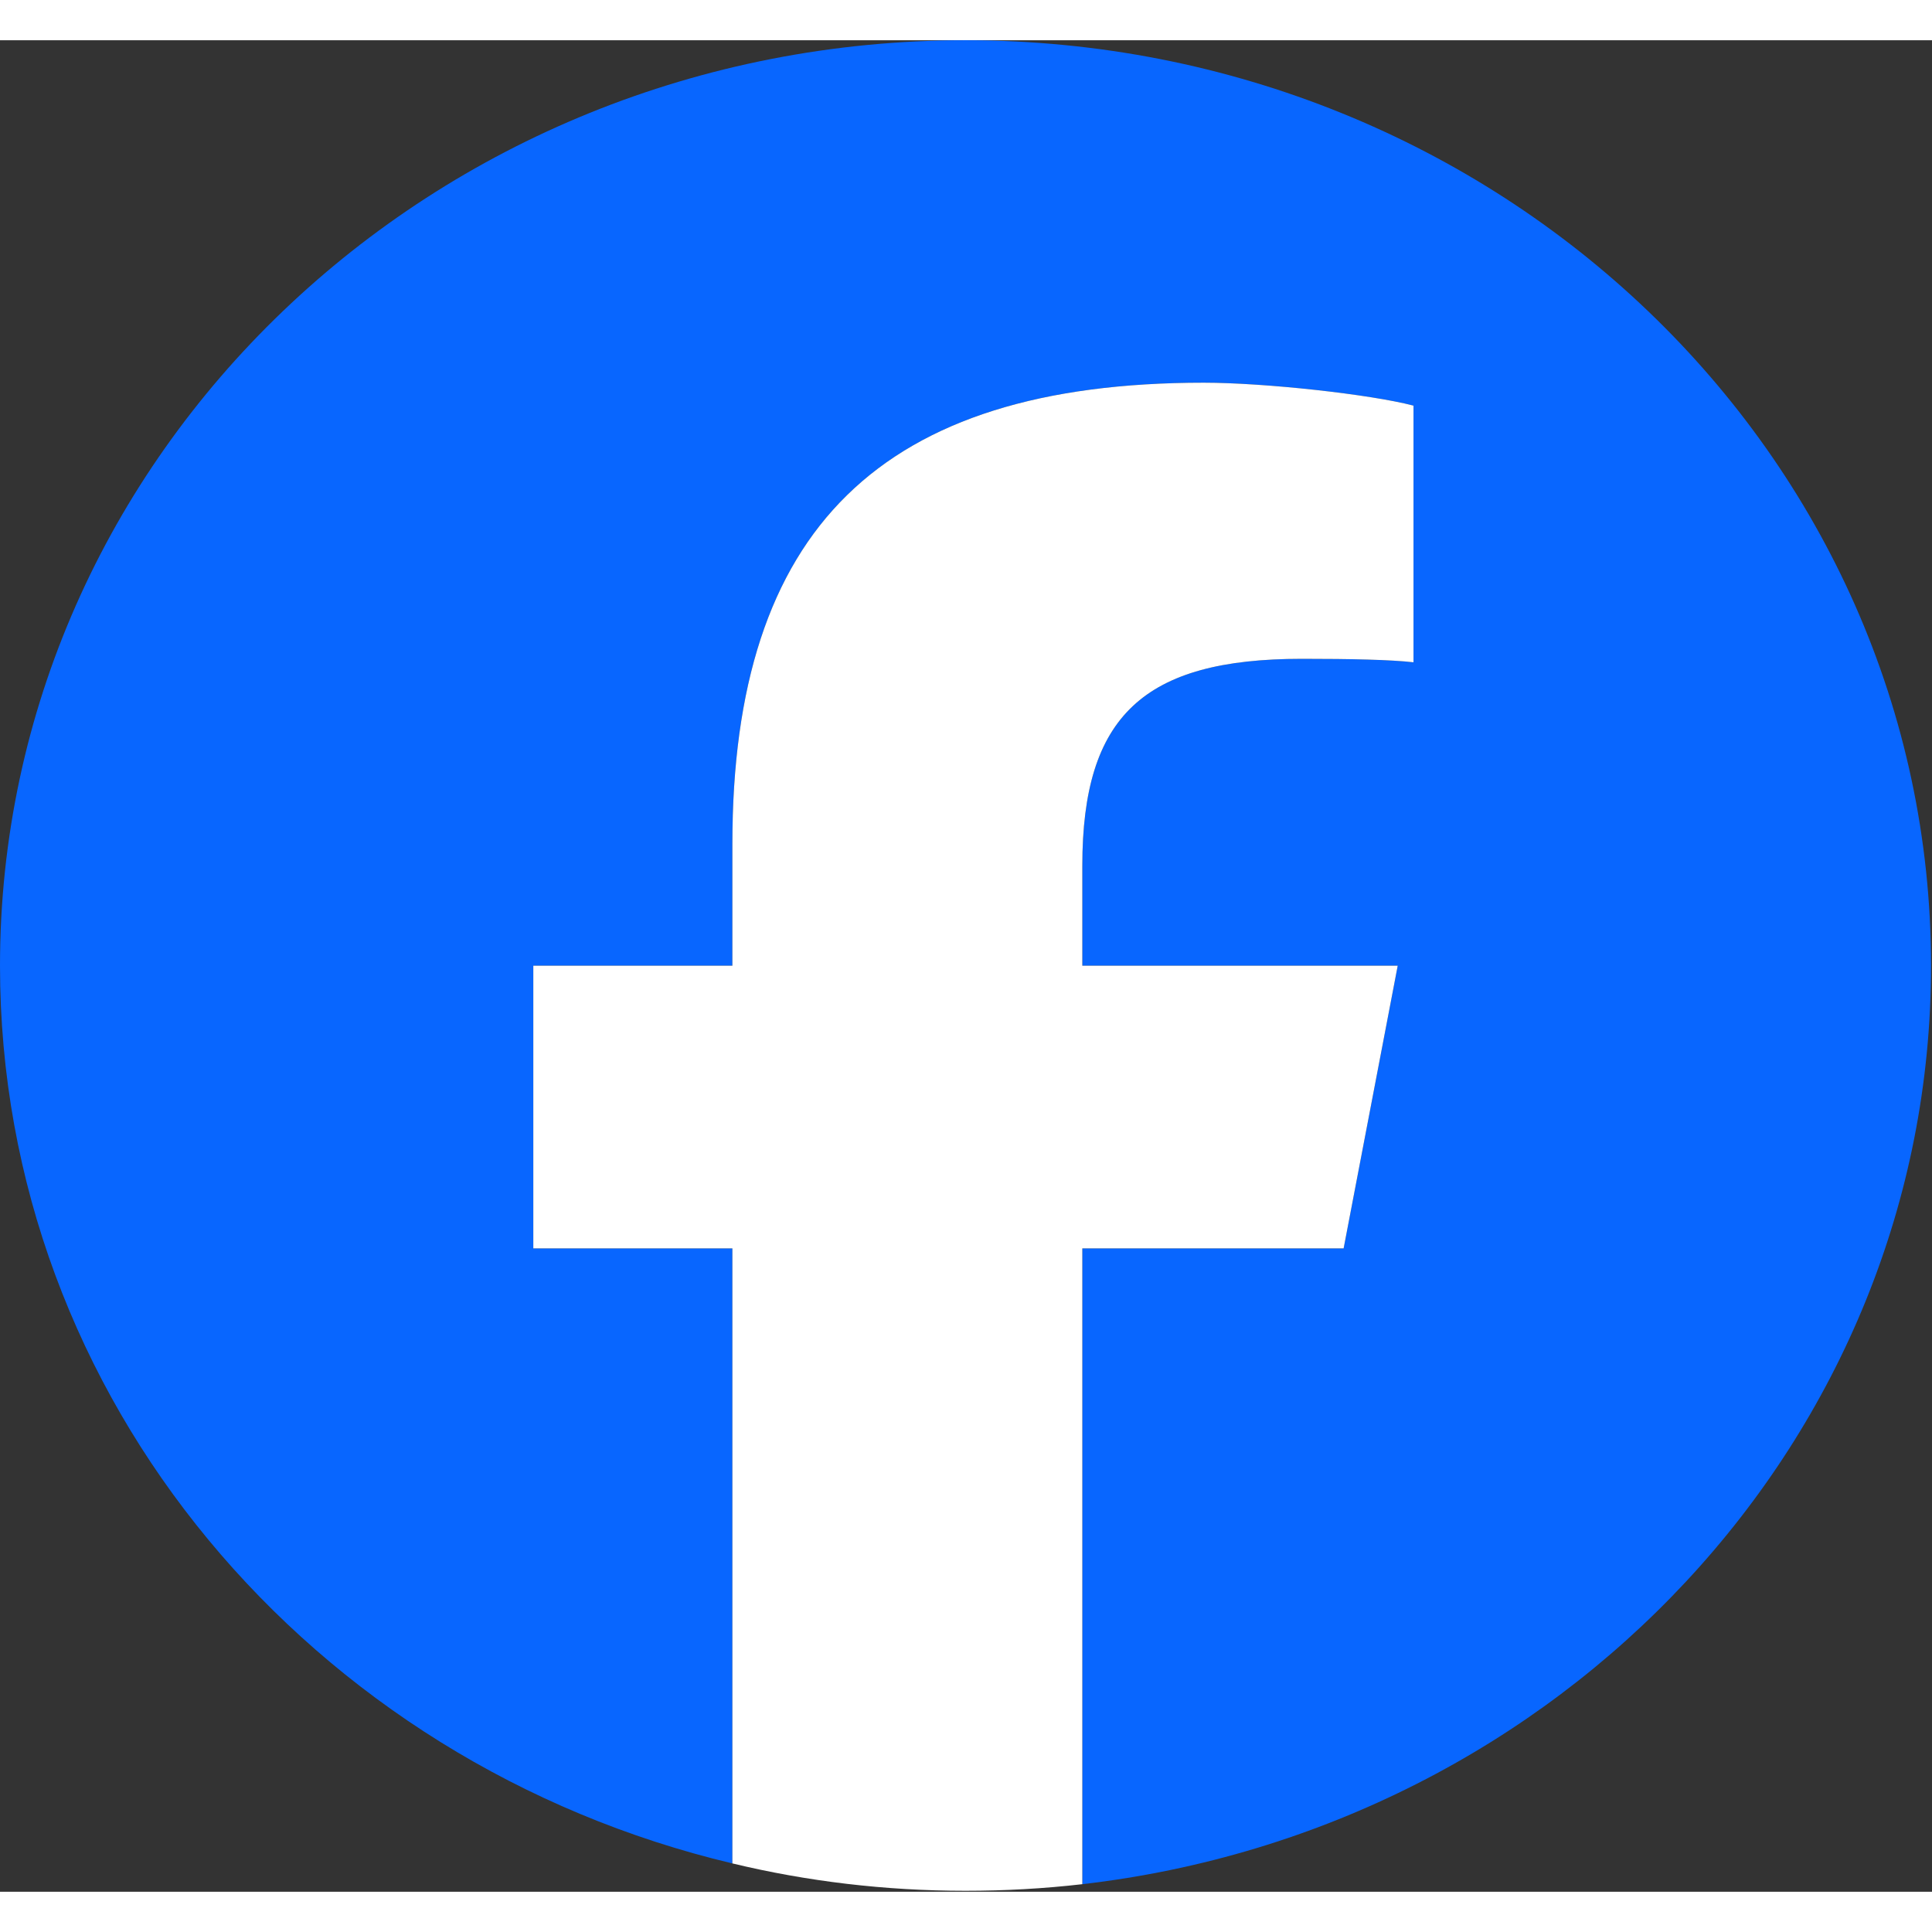
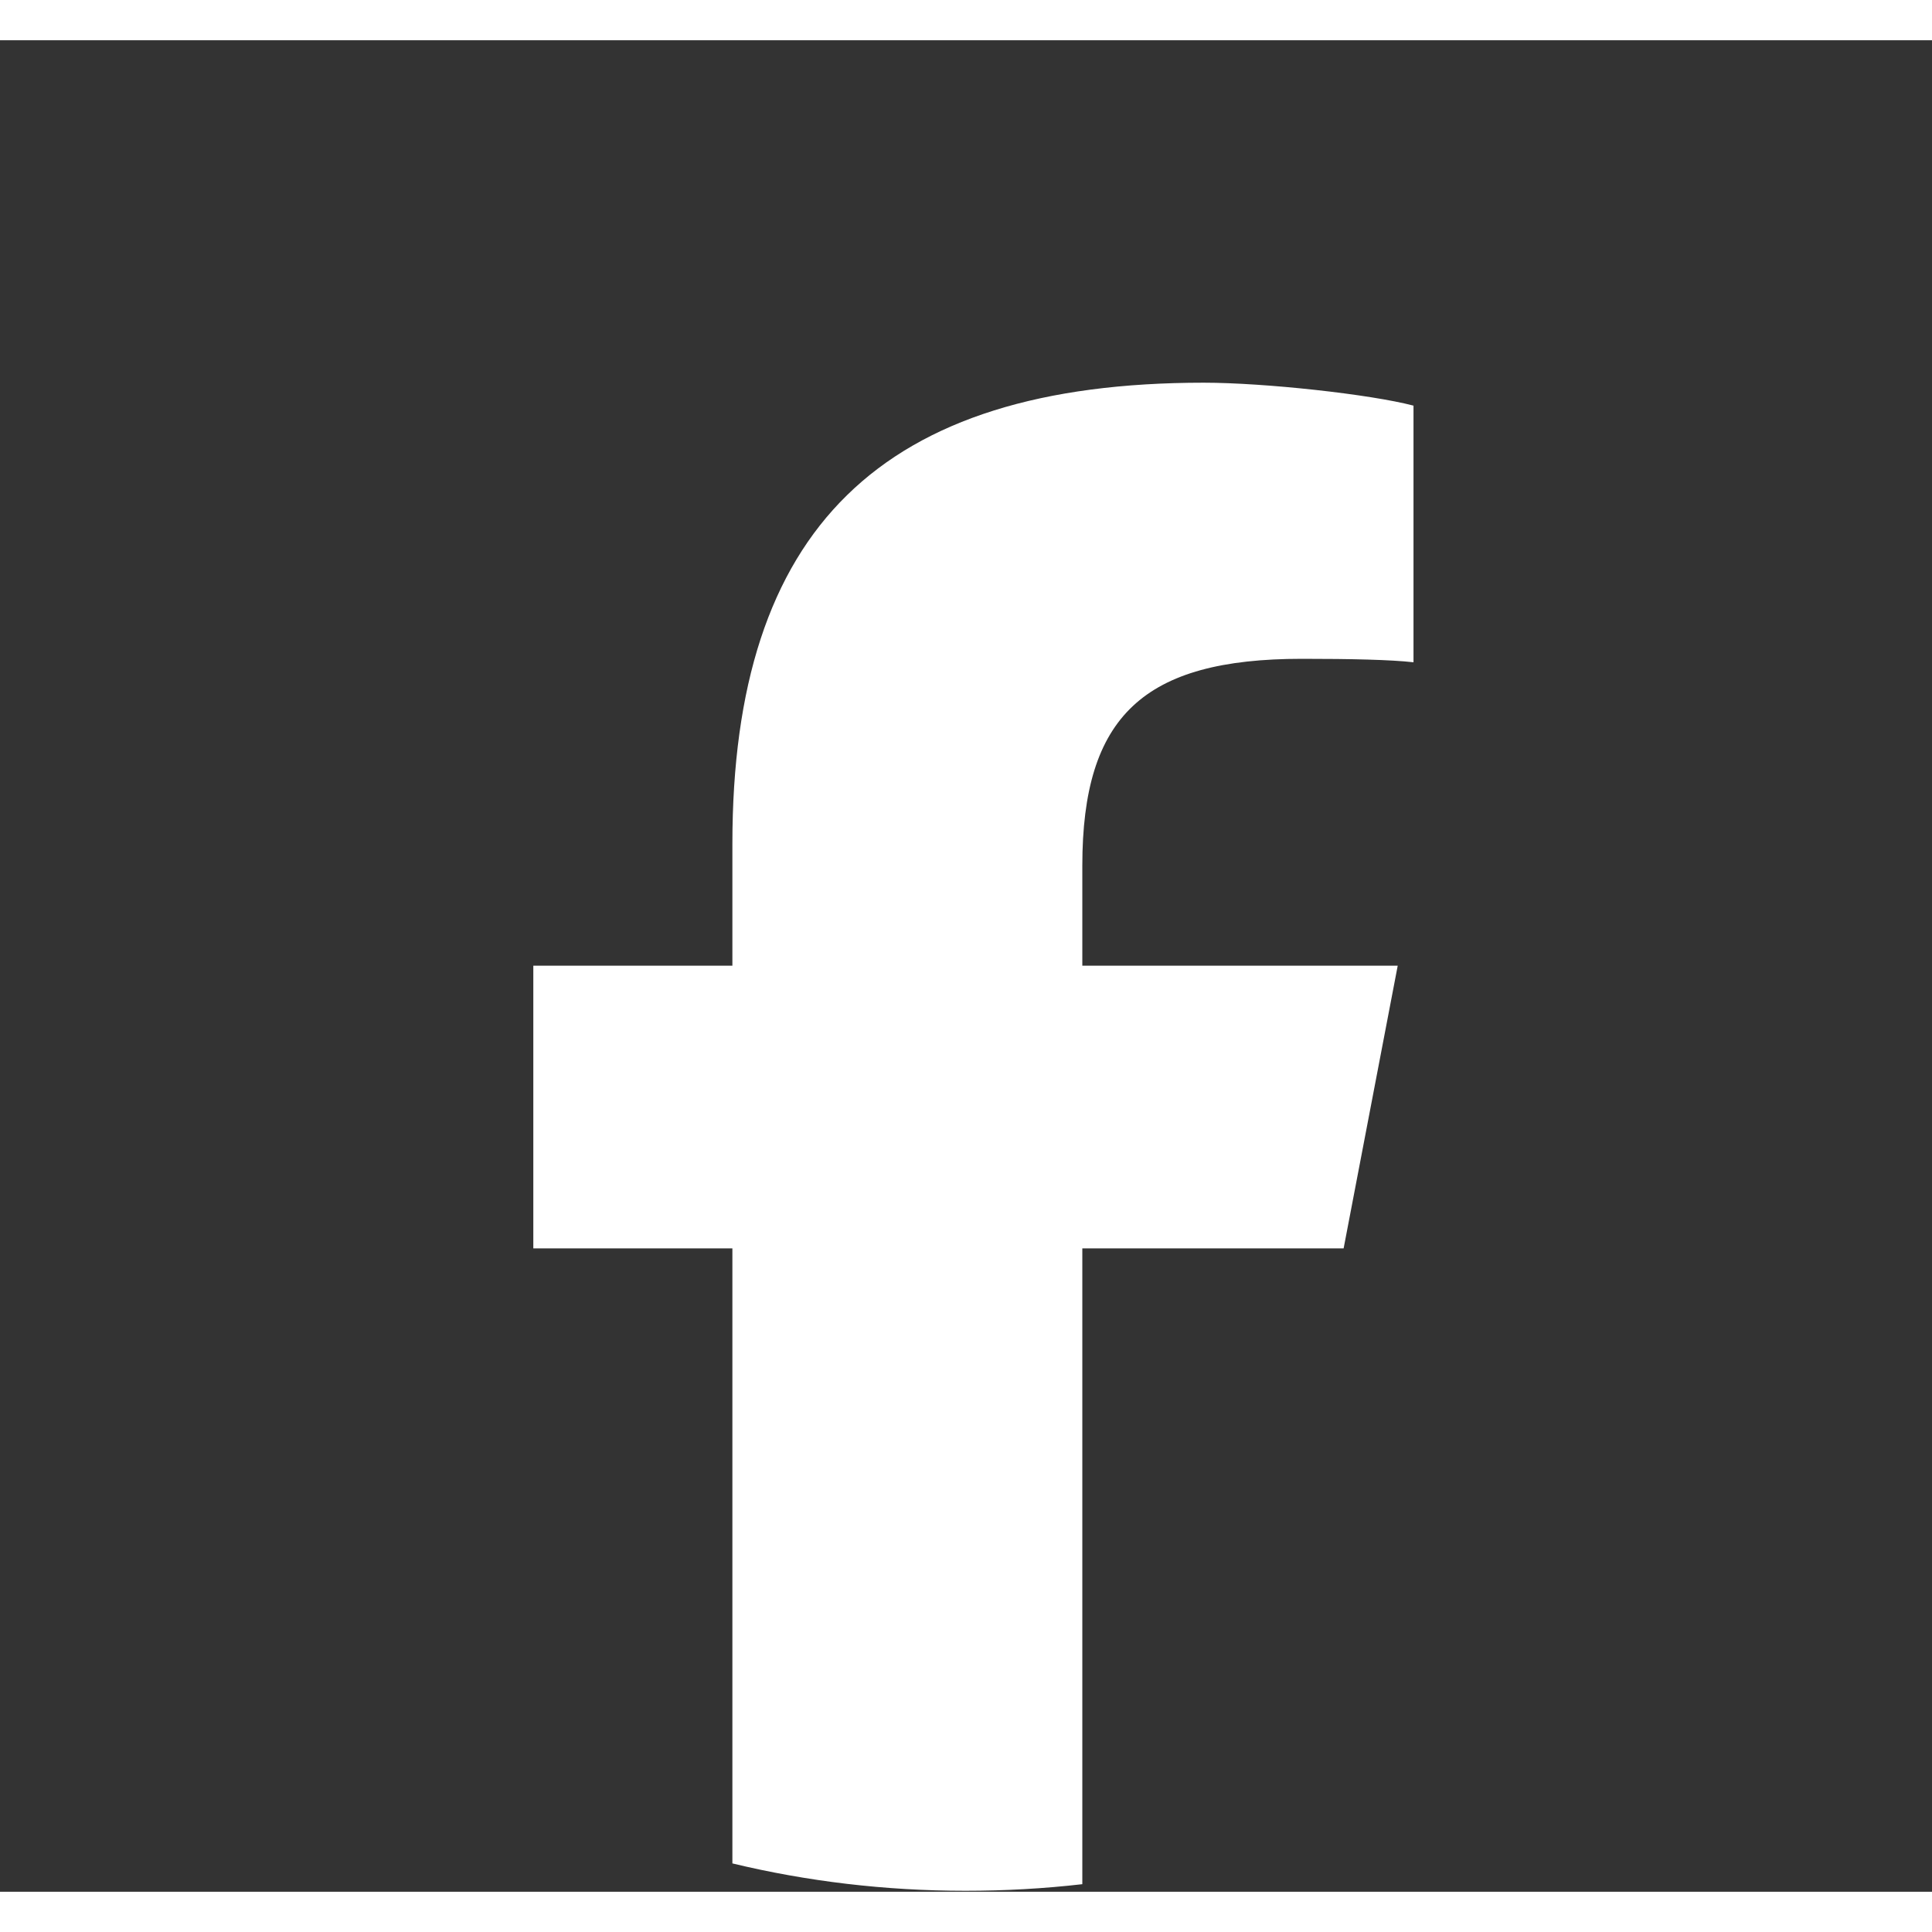
<svg xmlns="http://www.w3.org/2000/svg" width="24" height="24" viewBox="0 0 24 23">
  <rect x="0" y="0" width="24" height="23" fill="#333333" stroke="none" />
-   <path style=" stroke:none;fill-rule:nonzero;fill:rgb(3.137%,40%,100%);fill-opacity:1;" d="M 23.988 11.496 C 23.988 5.145 18.617 0 11.992 0 C 5.371 0 0 5.145 0 11.496 C 0 16.887 3.871 21.406 9.098 22.648 L 9.098 15.008 L 6.625 15.008 L 6.625 11.496 L 9.098 11.496 L 9.098 9.98 C 9.098 6.07 10.945 4.254 14.953 4.254 C 15.711 4.254 17.023 4.398 17.559 4.539 L 17.559 7.727 C 17.277 7.695 16.785 7.684 16.172 7.684 C 14.207 7.684 13.445 8.395 13.445 10.254 L 13.445 11.496 L 17.363 11.496 L 16.691 15.008 L 13.445 15.008 L 13.445 22.906 C 19.387 22.219 23.988 17.371 23.988 11.496 " />
  <path style=" stroke:none;fill-rule:nonzero;fill:rgb(100%,100%,100%);fill-opacity:1;" d="M 16.691 15.008 L 17.363 11.496 L 13.445 11.496 L 13.445 10.254 C 13.445 8.395 14.207 7.684 16.172 7.684 C 16.785 7.684 17.277 7.695 17.559 7.727 L 17.559 4.539 C 17.023 4.398 15.711 4.254 14.953 4.254 C 10.945 4.254 9.098 6.07 9.098 9.98 L 9.098 11.496 L 6.625 11.496 L 6.625 15.008 L 9.098 15.008 L 9.098 22.648 C 10.023 22.871 10.996 22.988 11.992 22.988 C 12.484 22.988 12.969 22.961 13.445 22.906 L 13.445 15.008 Z M 16.691 15.008 " />
</svg>